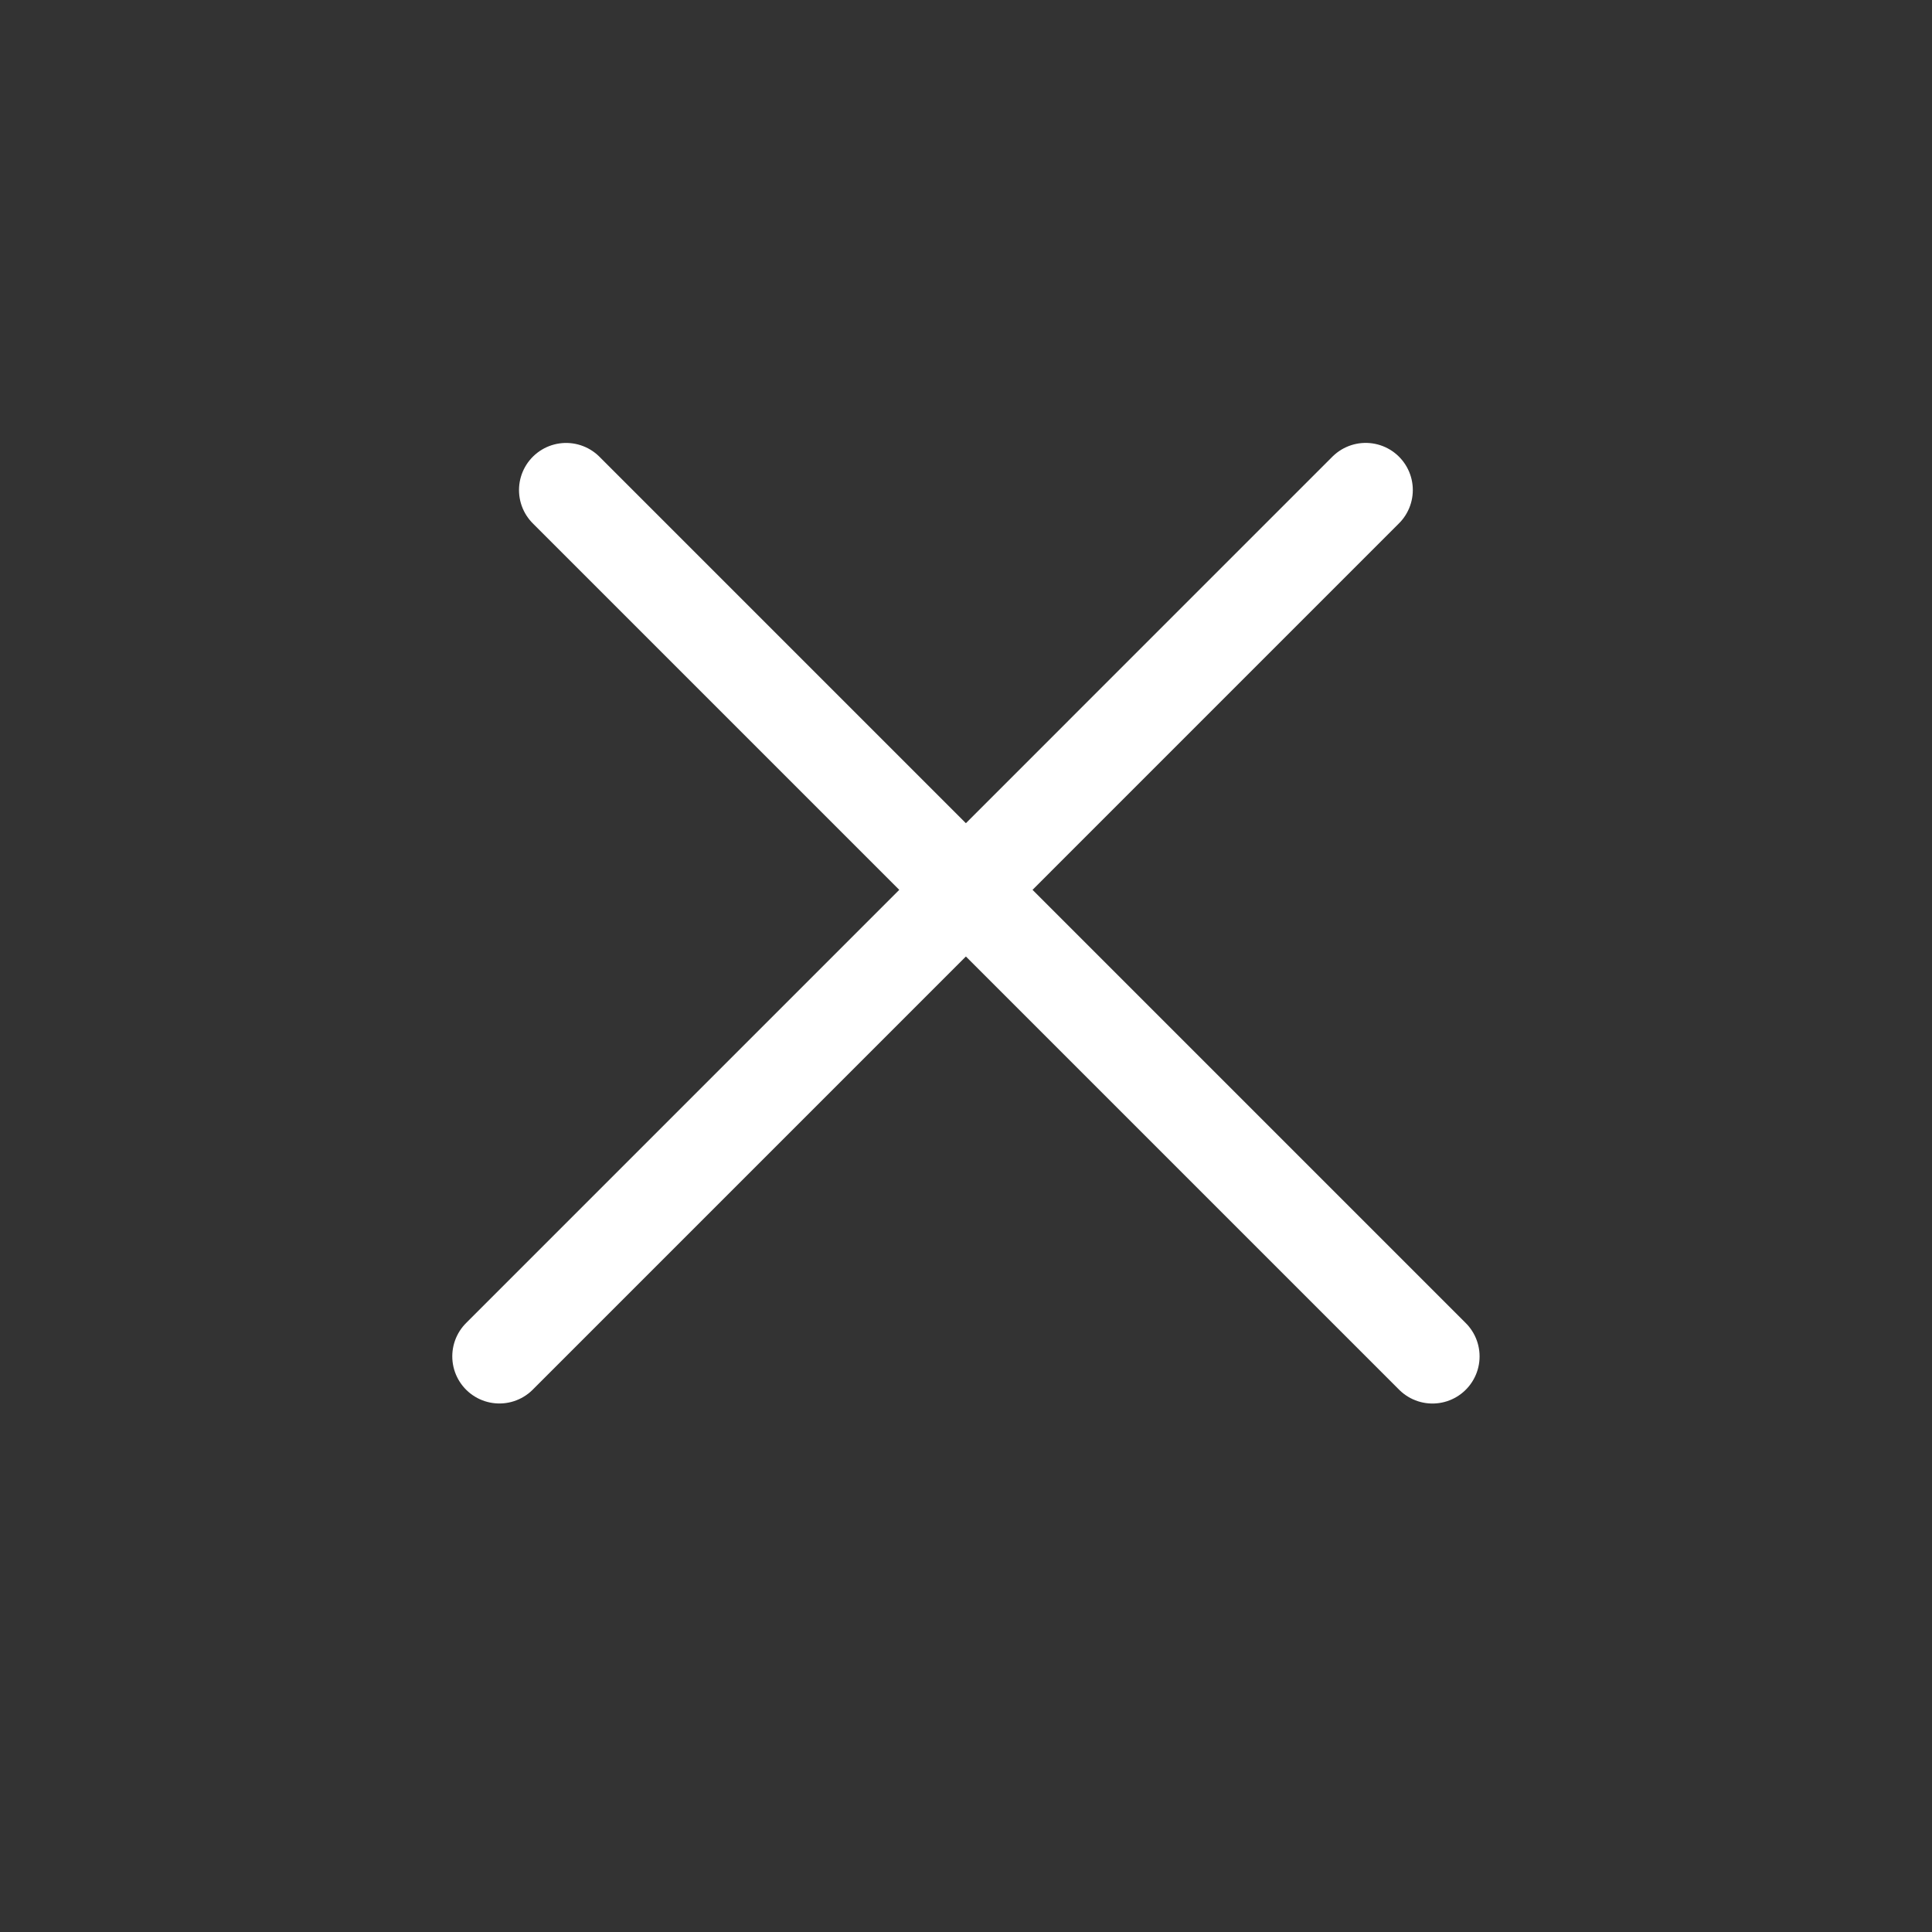
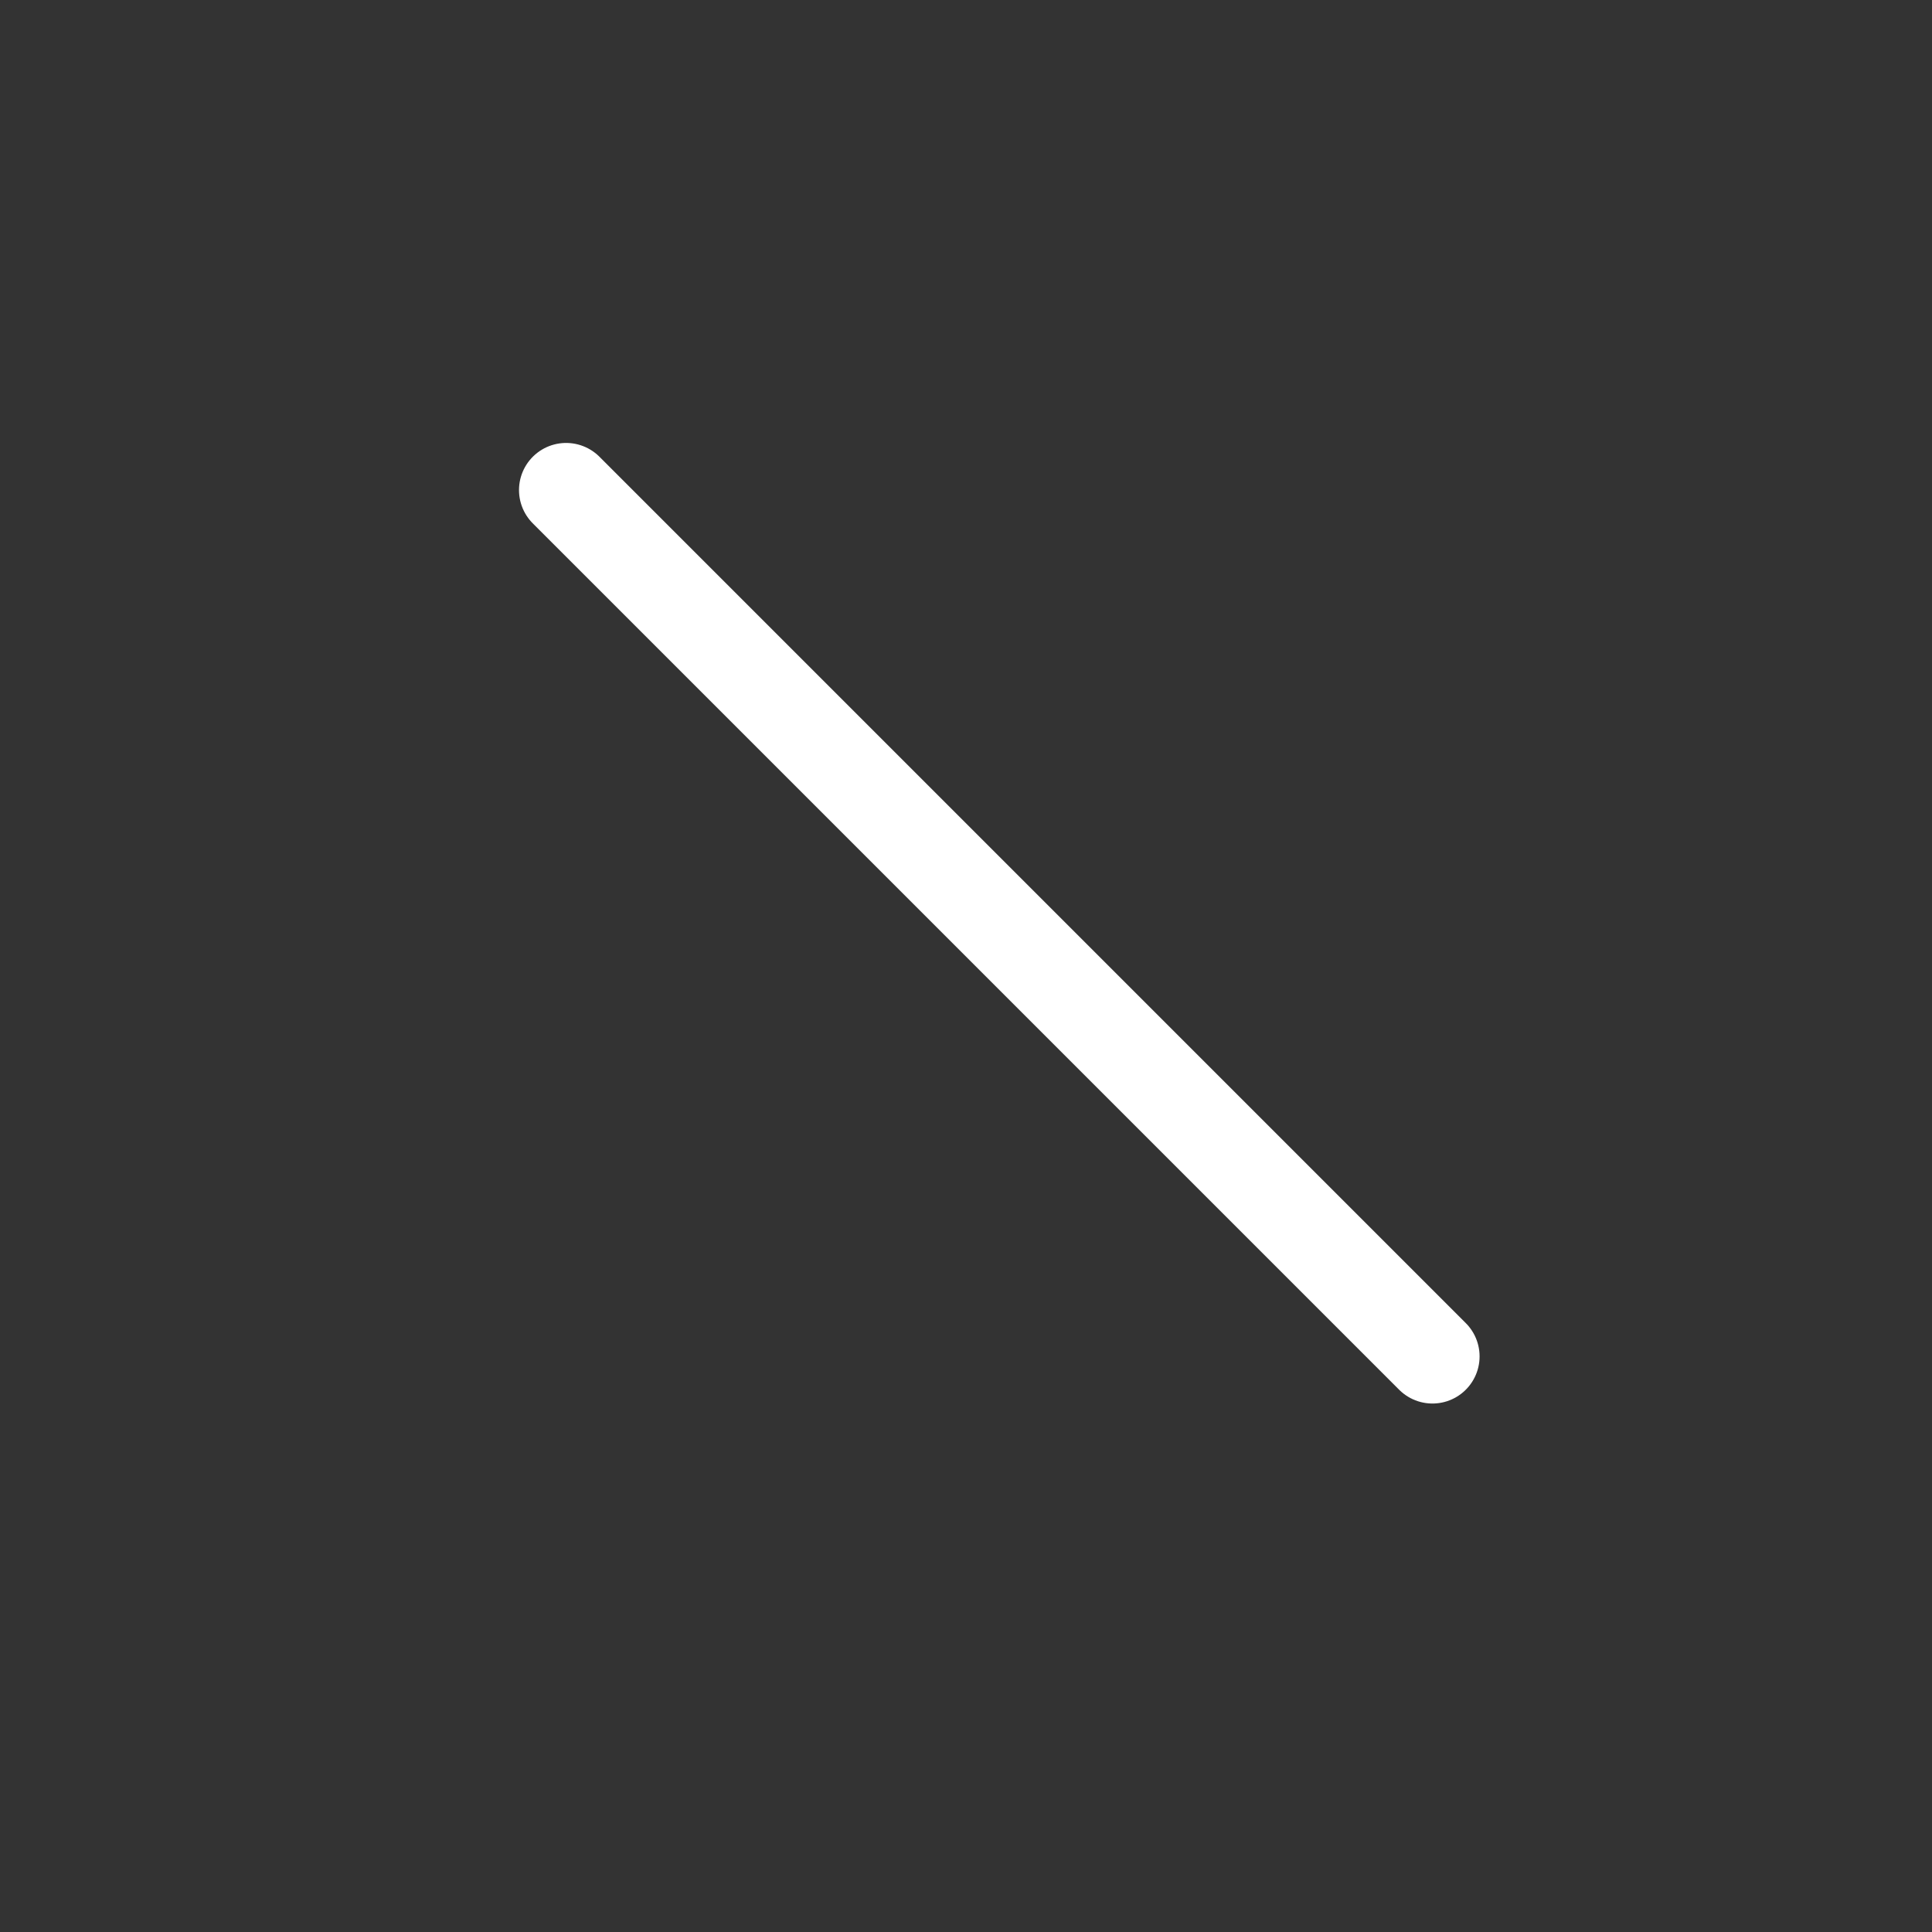
<svg xmlns="http://www.w3.org/2000/svg" width="41" height="41" viewBox="0 0 41 41" fill="none">
  <rect x="0" y="0" width="41" height="41" fill="#333333" stroke="none" />
-   <line x1="28.982" y1="10.399" x2="10.598" y2="28.784" stroke="#ffffff" stroke-width="2" stroke-linecap="round" />
  <line x1="30.399" y1="28.785" x2="12.014" y2="10.4" stroke="#ffffff" stroke-width="2" stroke-linecap="round" />
</svg>